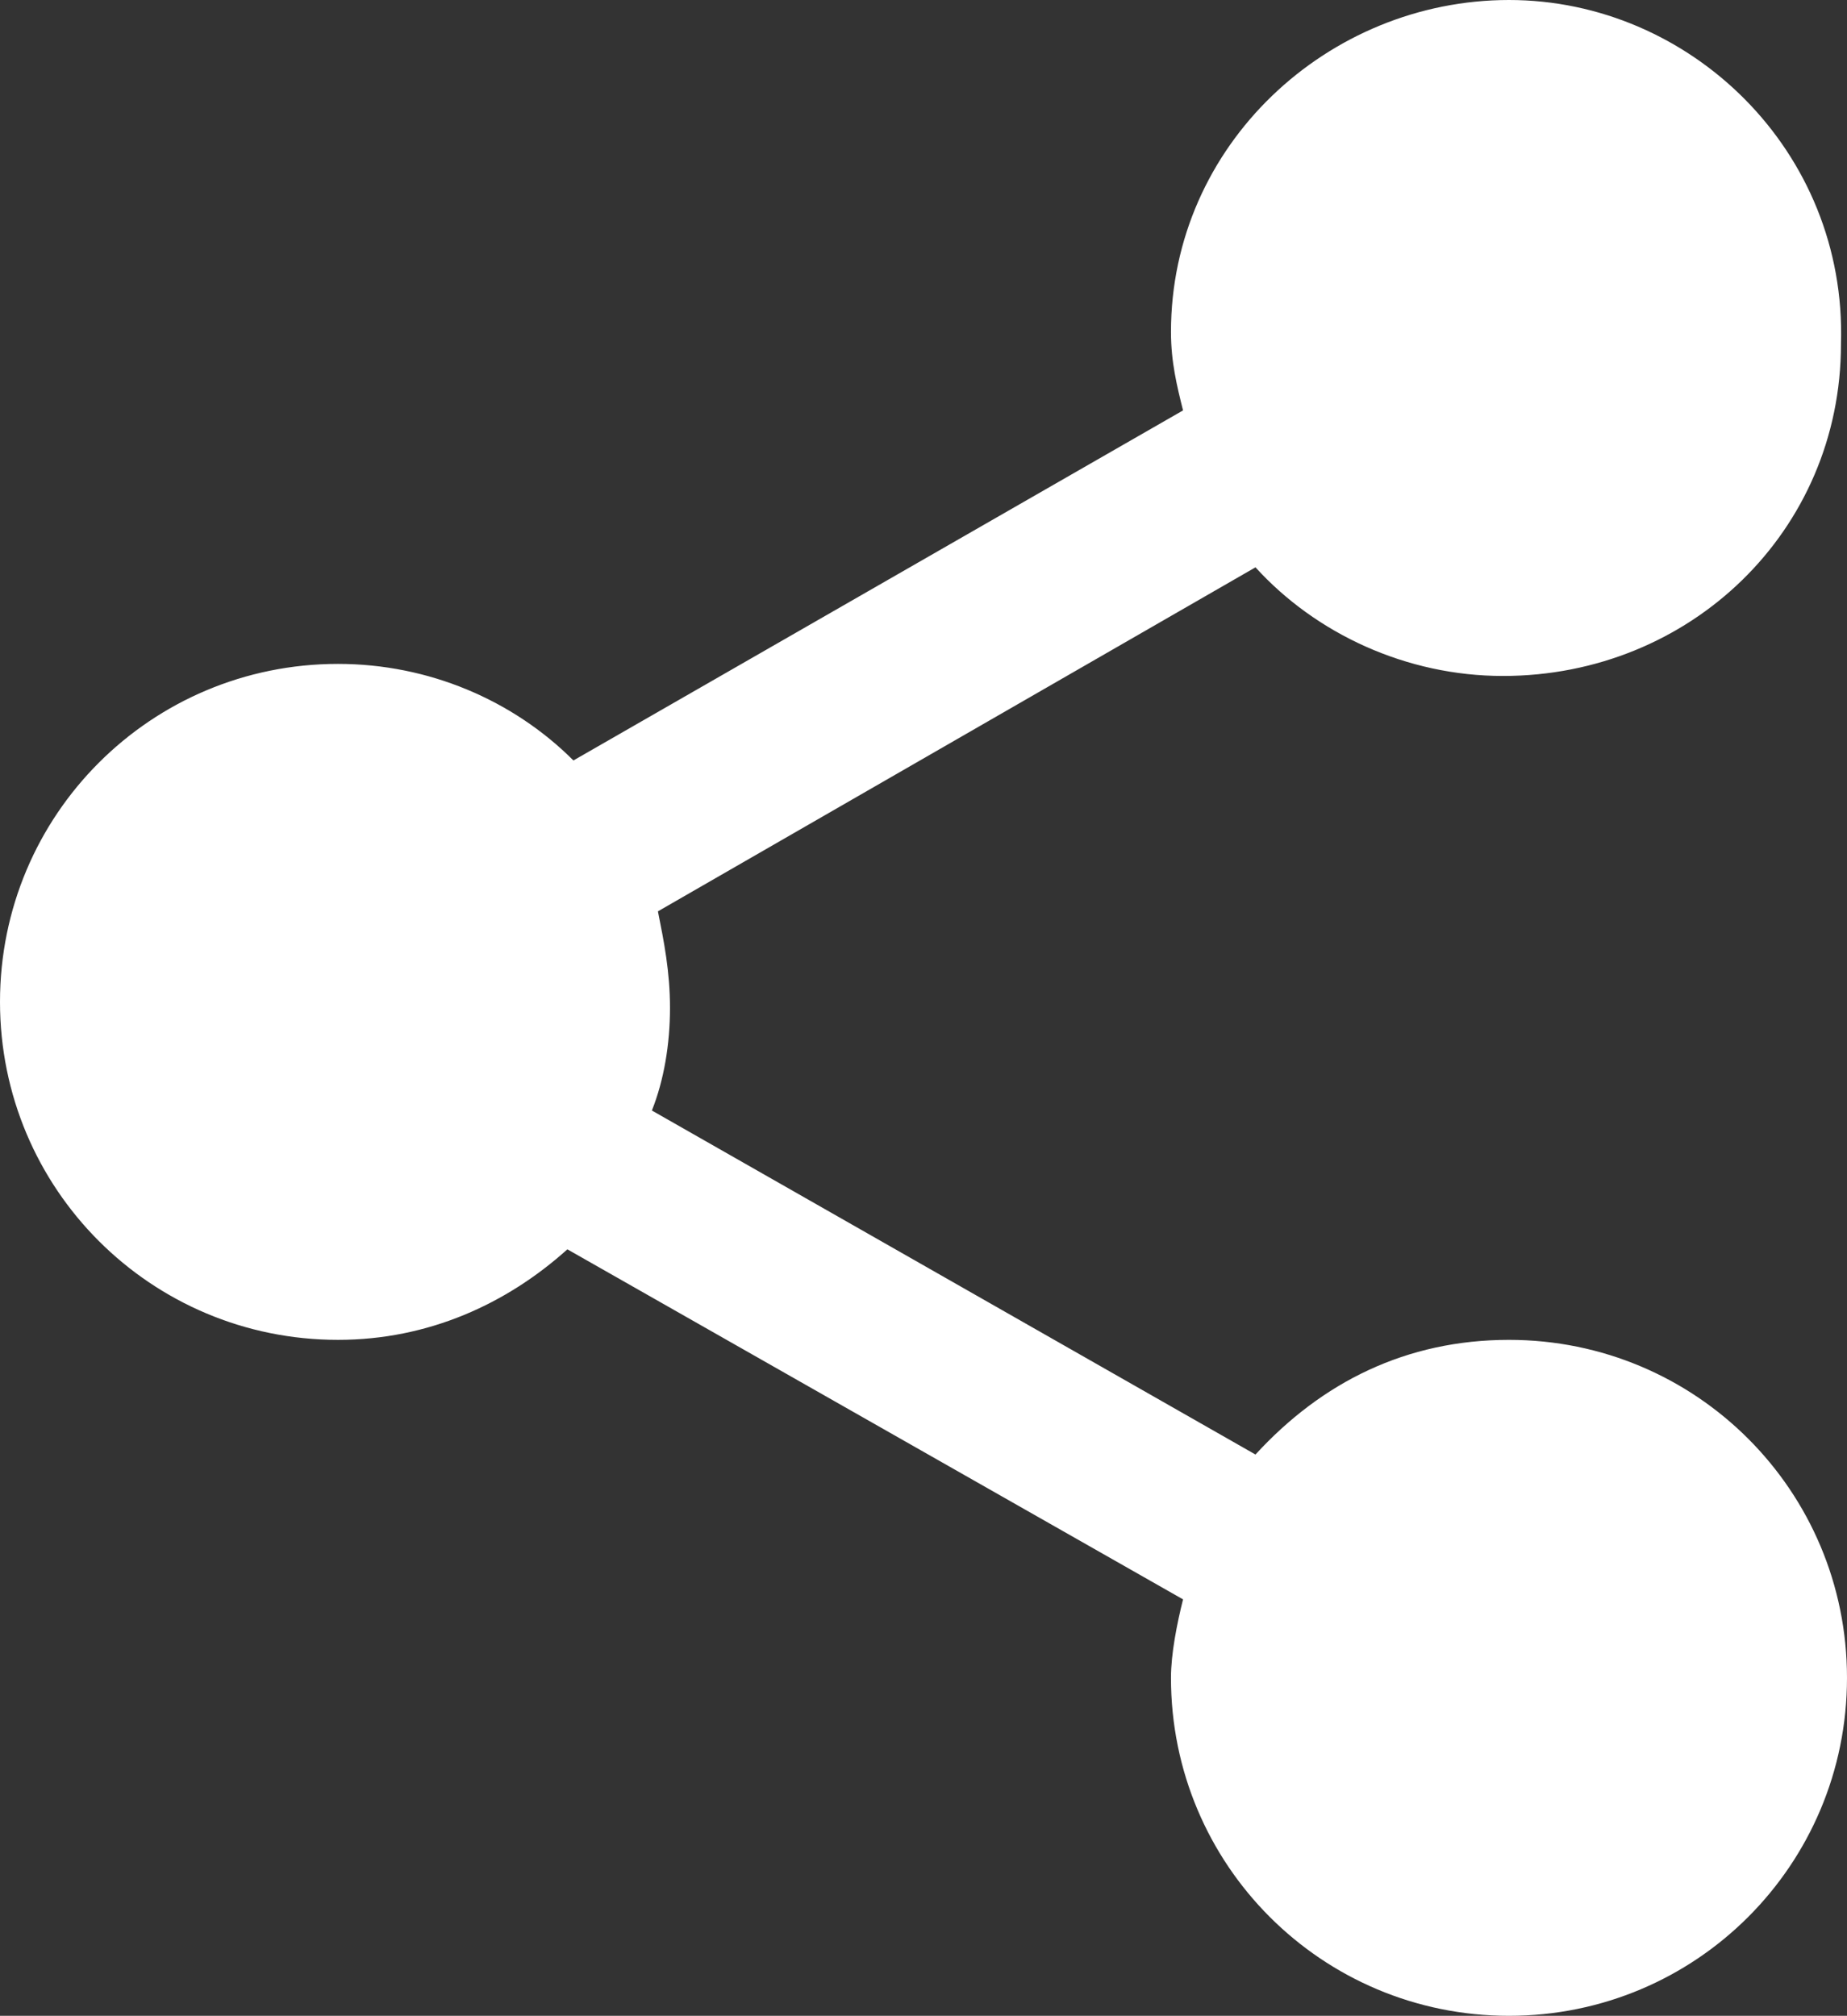
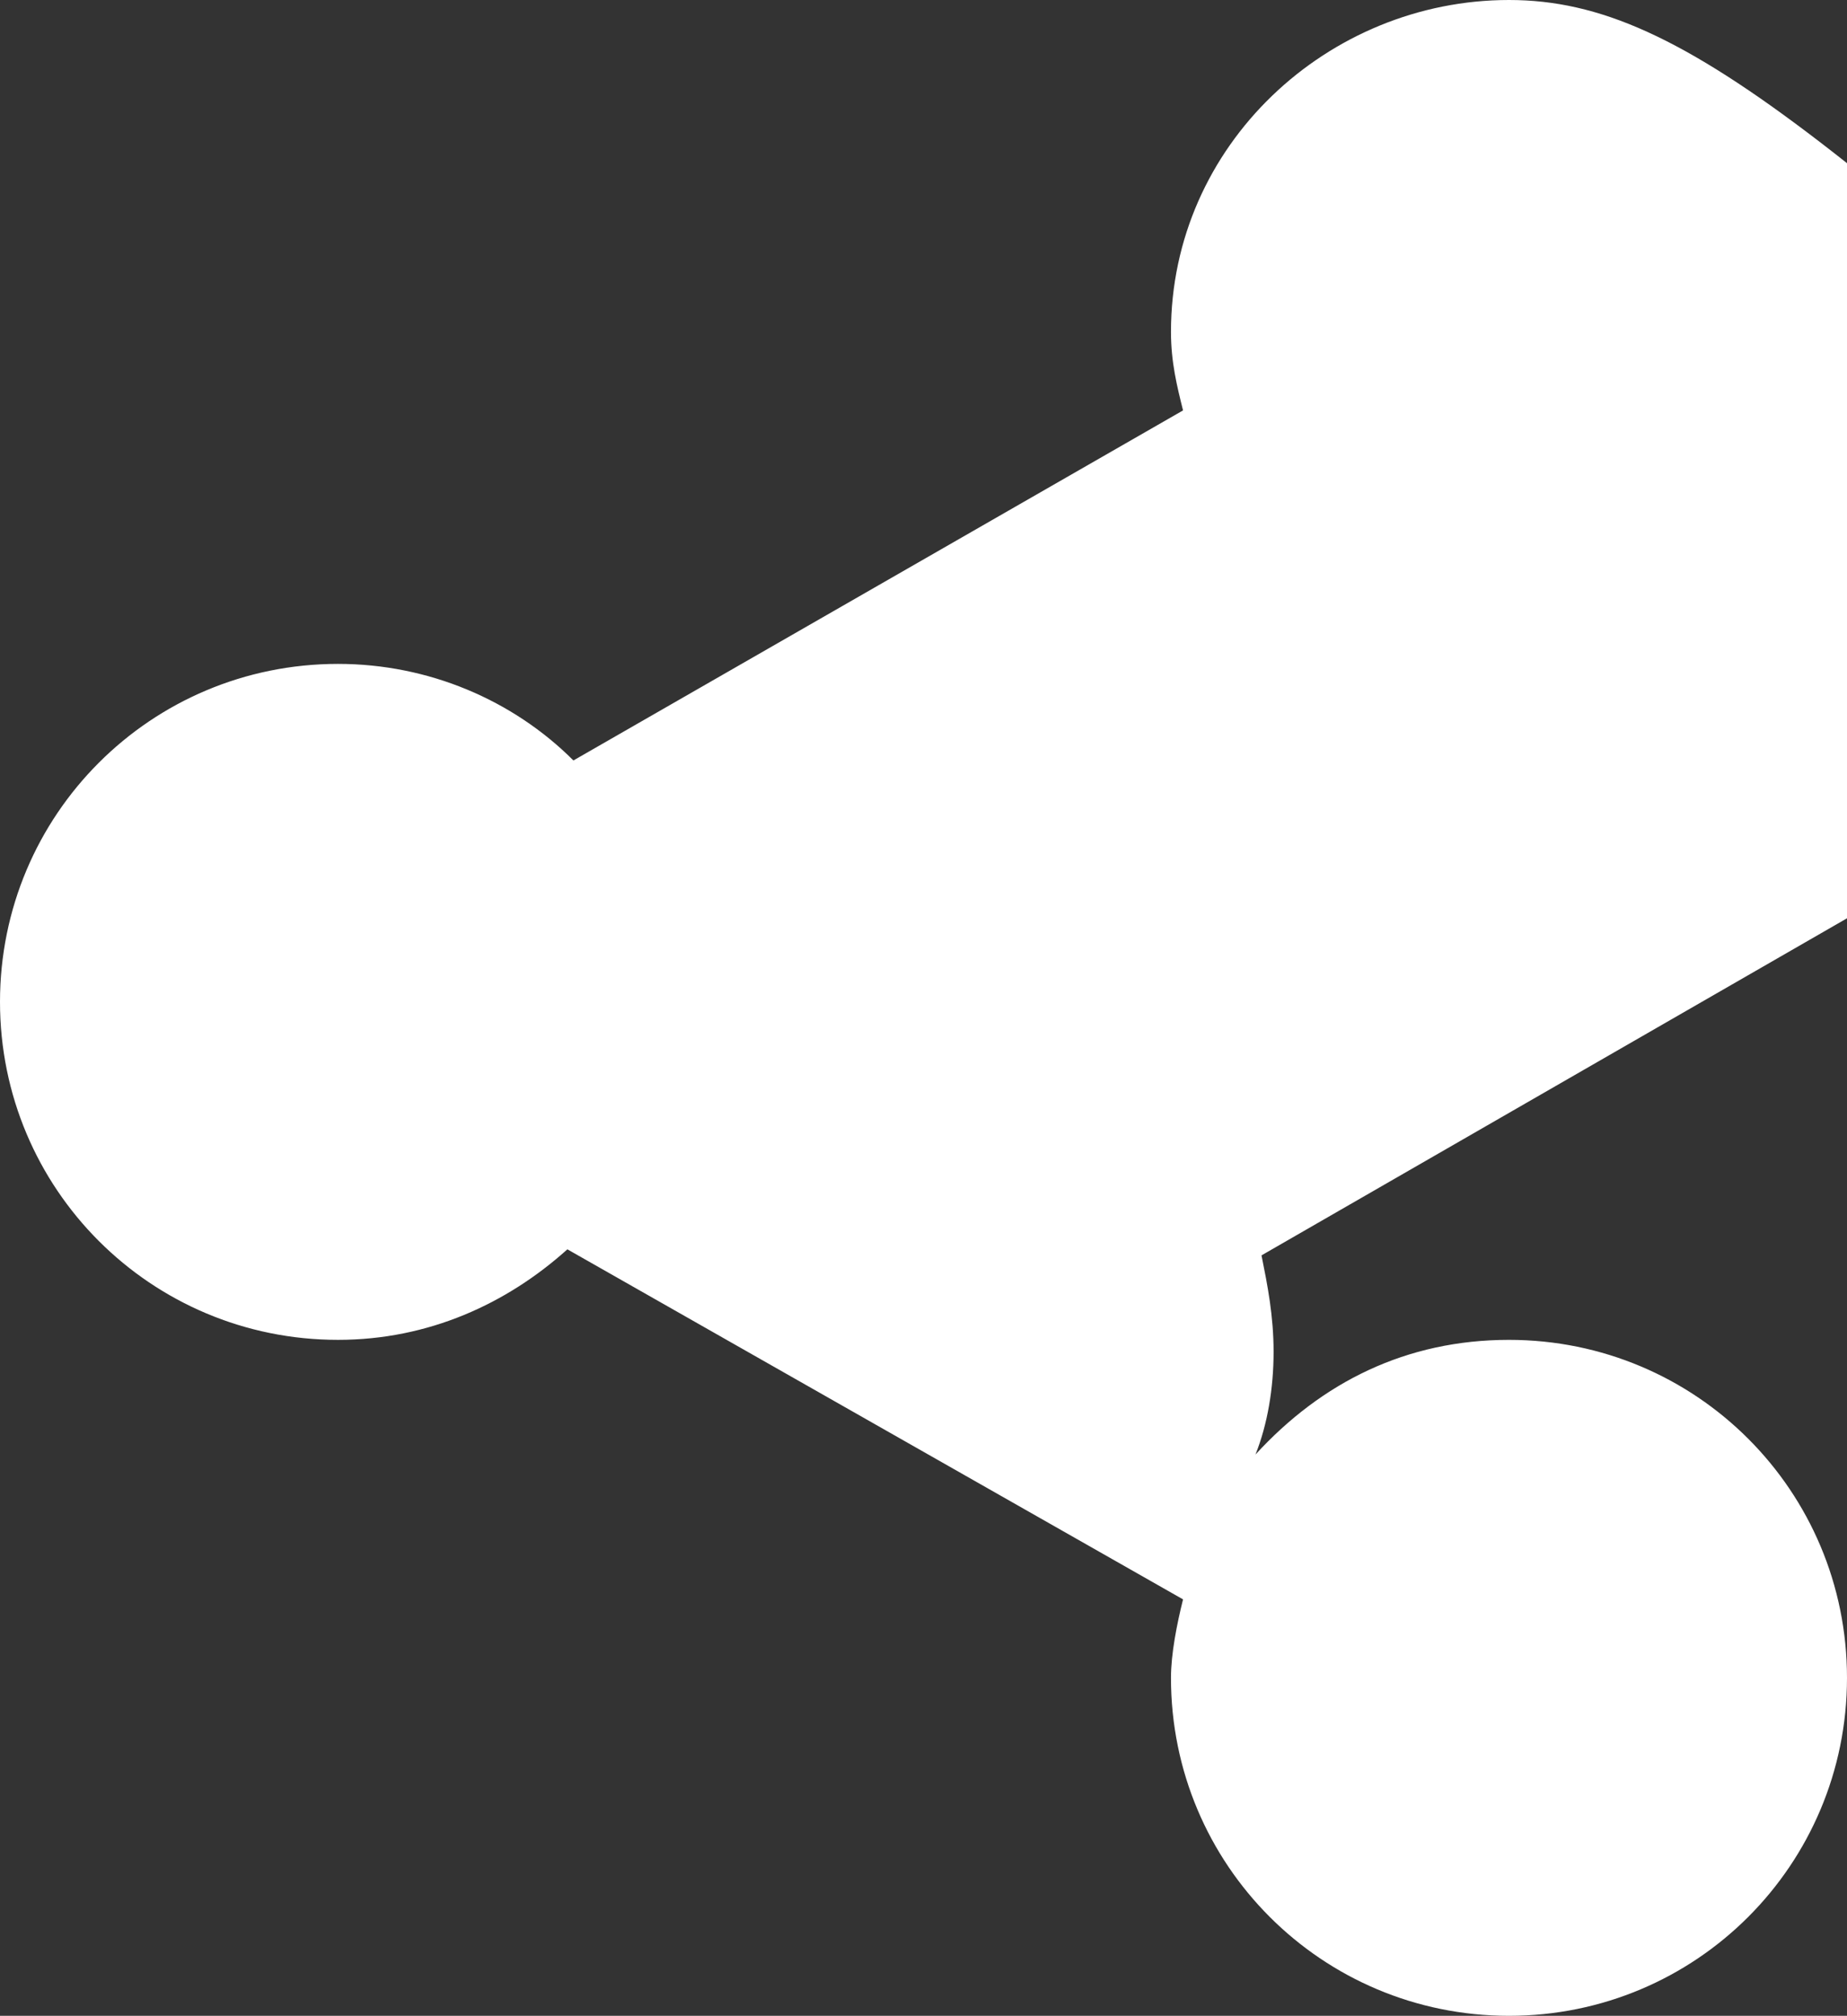
<svg xmlns="http://www.w3.org/2000/svg" version="1.1" id="Ebene_1" x="0px" y="0px" viewBox="0 0 30.6 33.4" style="enable-background:new 0 0 30.6 33.4;" xml:space="preserve">
  <rect x="0" y="0" width="30.6" height="33.4" fill="#333333" stroke="none" />
  <style type="text/css">
	.st0{fill:#FFFFFF;}
</style>
-   <path class="st0" d="M25,22.2c-1.7,0-3.1,0.7-4.2,1.9l-10-5.7c0.2-0.5,0.3-1.1,0.3-1.7c0-0.6-0.1-1.1-0.2-1.6l9.9-5.7  c1,1.1,2.5,1.8,4.1,1.8c3.1,0,5.6-2.4,5.6-5.5C30.6,2.5,28,0,25,0s-5.6,2.4-5.6,5.5c0,0.5,0.1,0.9,0.2,1.3L9.5,12.6  c-1-1-2.4-1.6-3.9-1.6C2.5,11,0,13.5,0,16.6c0,3.1,2.5,5.6,5.6,5.6c1.5,0,2.8-0.6,3.8-1.5l10.2,5.8c-0.1,0.4-0.2,0.9-0.2,1.3  c0,3.1,2.5,5.6,5.6,5.6s5.6-2.5,5.6-5.6C30.6,24.7,28.1,22.2,25,22.2z" />
+   <path class="st0" d="M25,22.2c-1.7,0-3.1,0.7-4.2,1.9c0.2-0.5,0.3-1.1,0.3-1.7c0-0.6-0.1-1.1-0.2-1.6l9.9-5.7  c1,1.1,2.5,1.8,4.1,1.8c3.1,0,5.6-2.4,5.6-5.5C30.6,2.5,28,0,25,0s-5.6,2.4-5.6,5.5c0,0.5,0.1,0.9,0.2,1.3L9.5,12.6  c-1-1-2.4-1.6-3.9-1.6C2.5,11,0,13.5,0,16.6c0,3.1,2.5,5.6,5.6,5.6c1.5,0,2.8-0.6,3.8-1.5l10.2,5.8c-0.1,0.4-0.2,0.9-0.2,1.3  c0,3.1,2.5,5.6,5.6,5.6s5.6-2.5,5.6-5.6C30.6,24.7,28.1,22.2,25,22.2z" />
</svg>